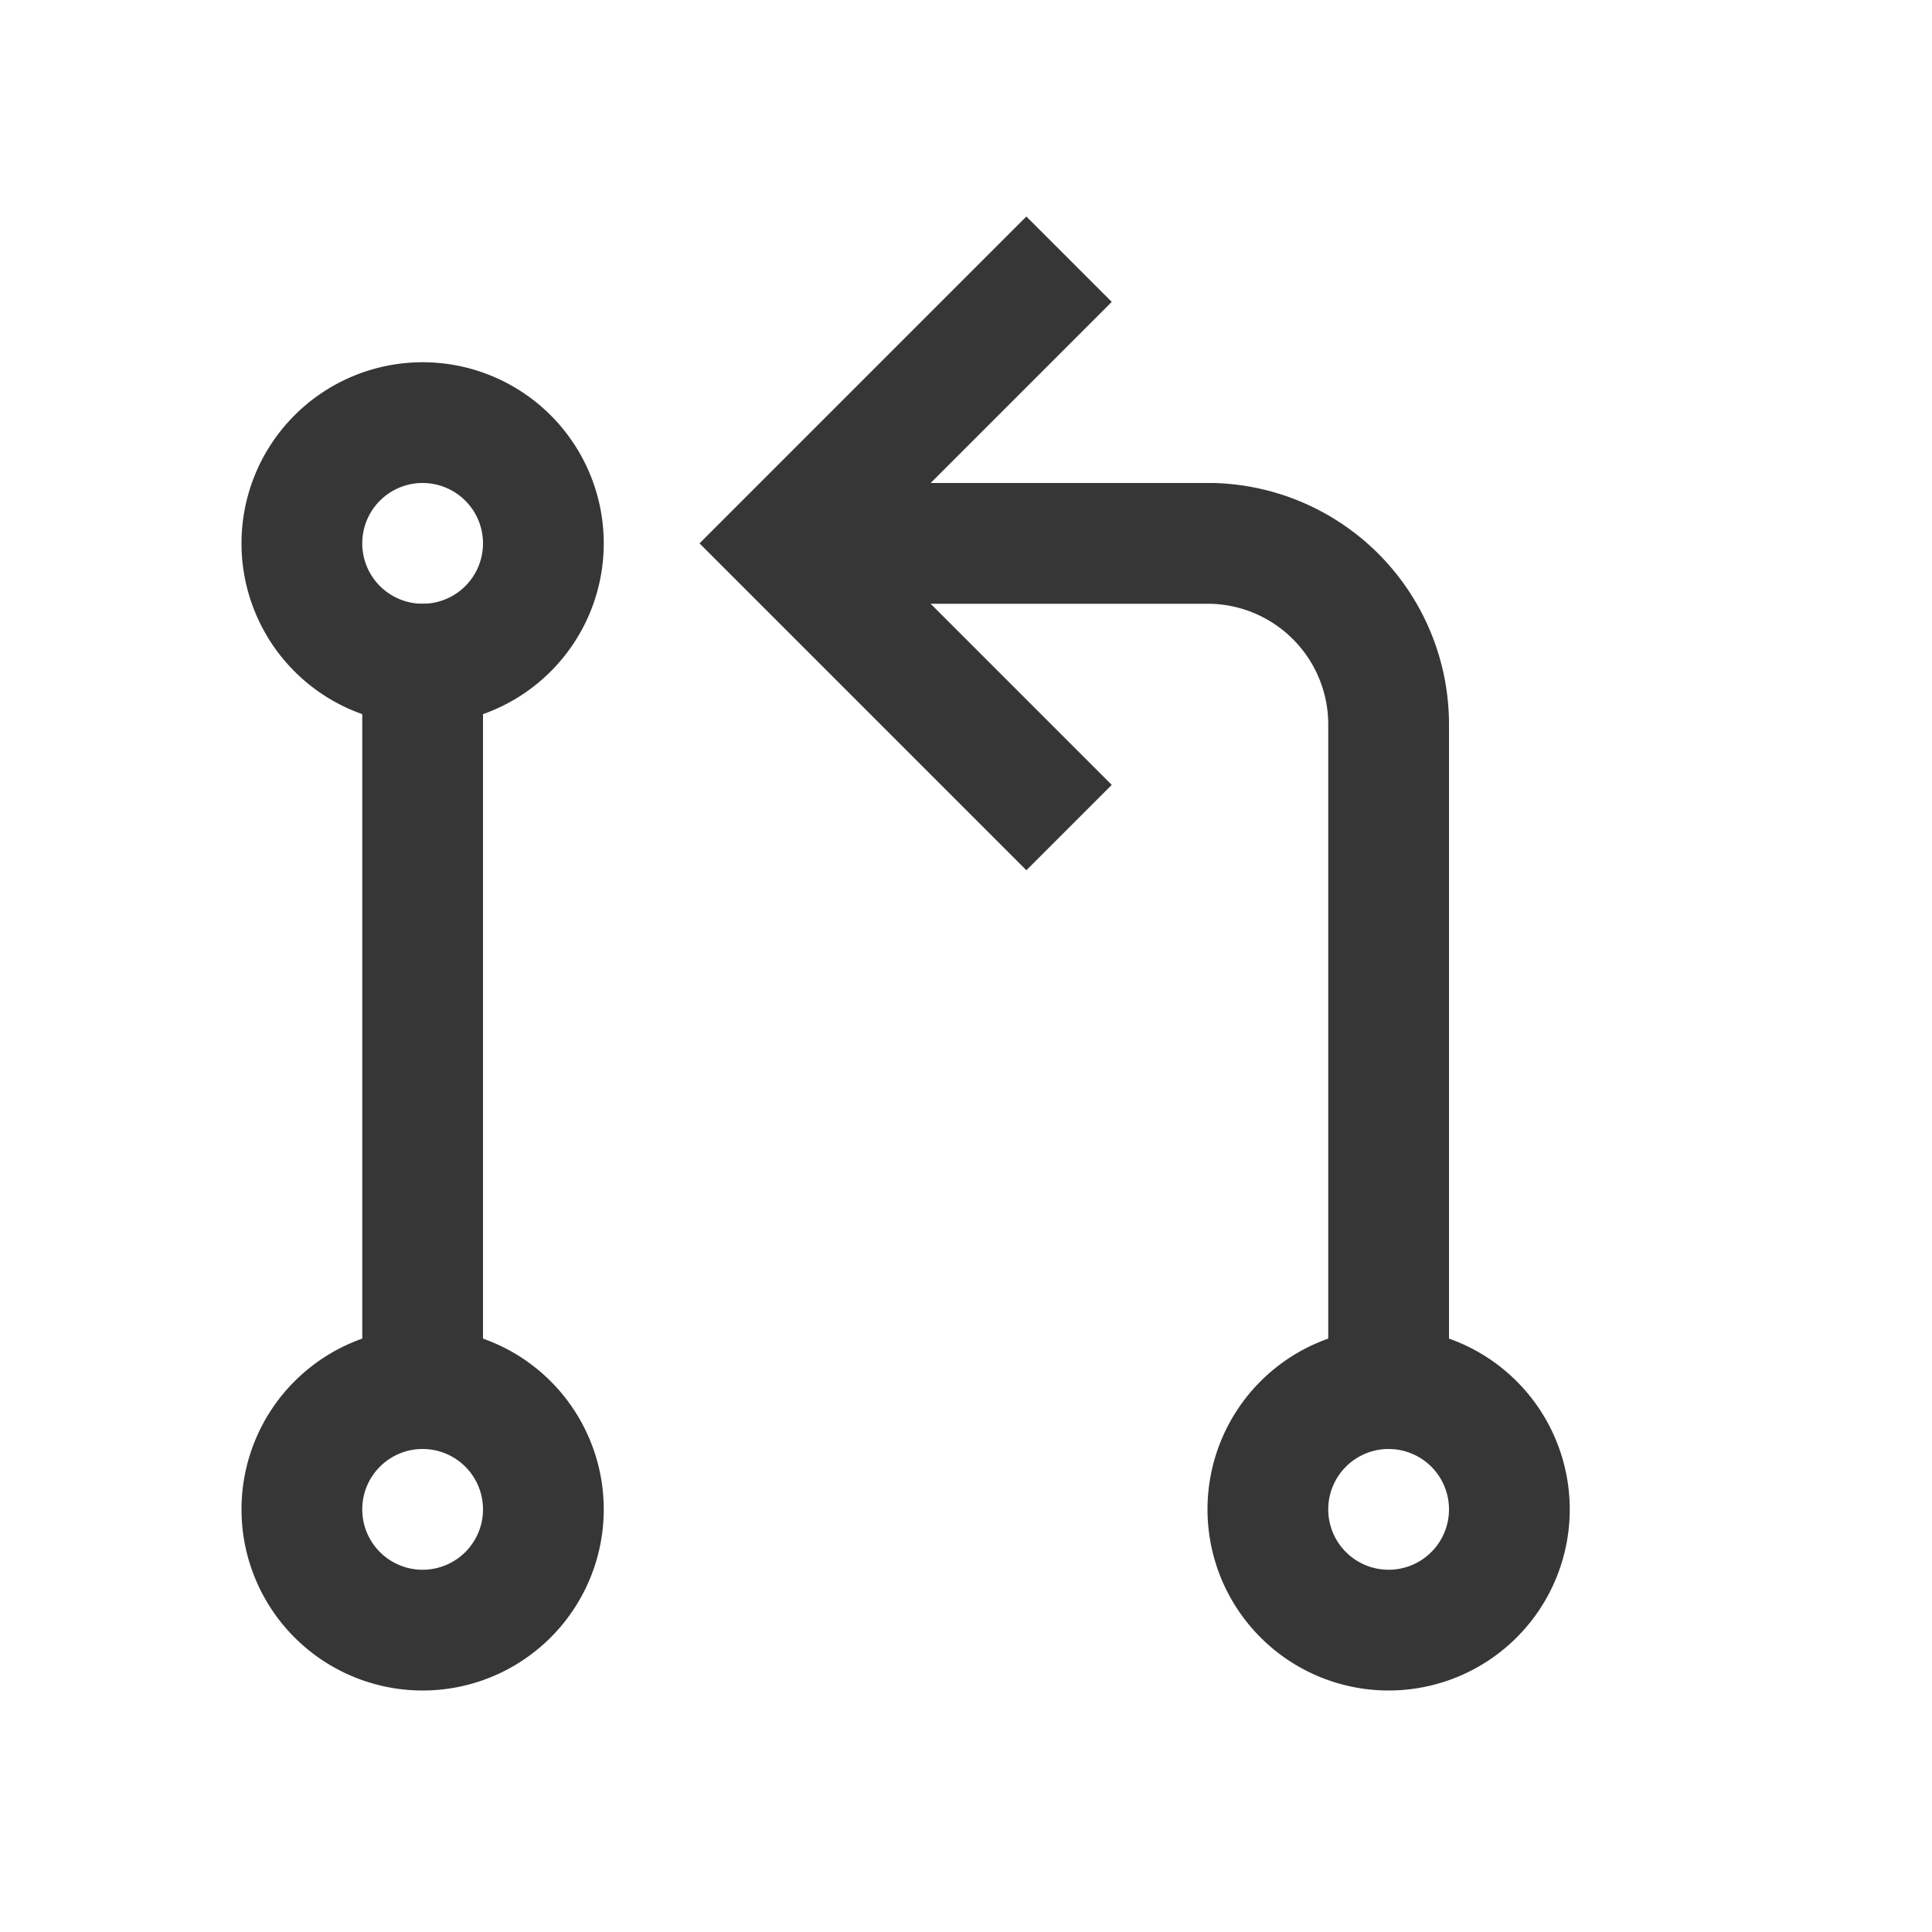
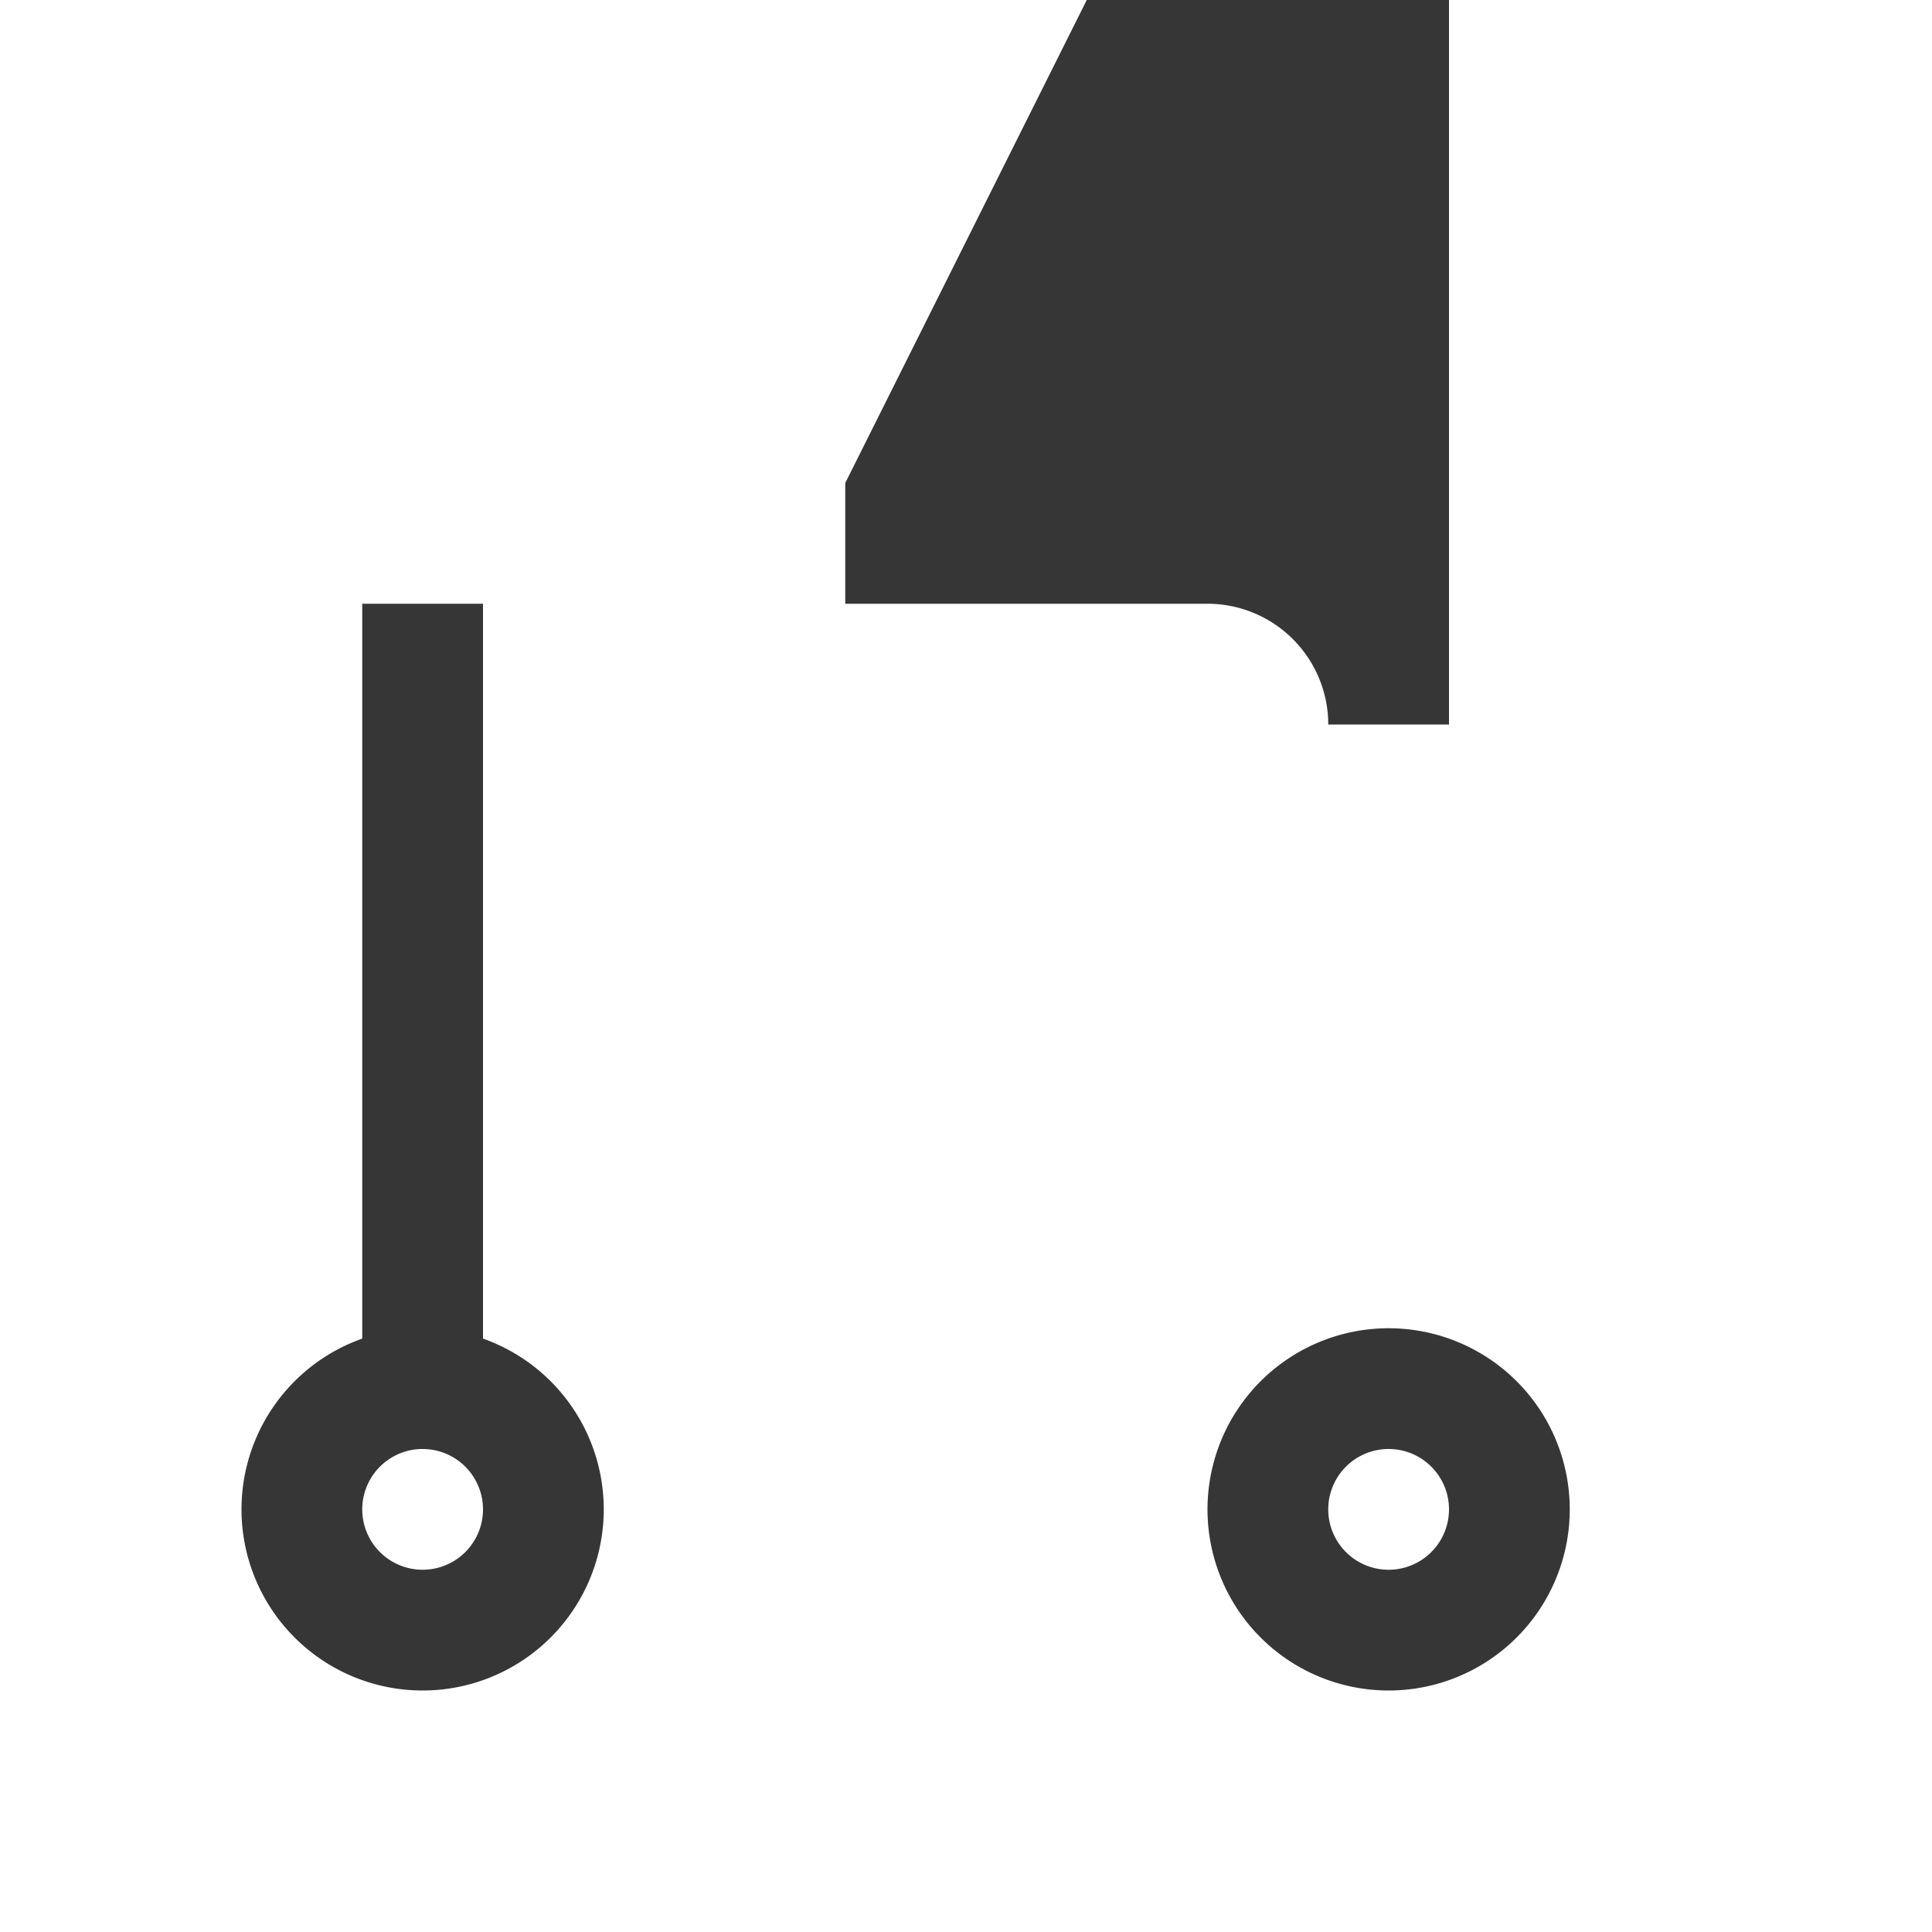
<svg xmlns="http://www.w3.org/2000/svg" id="svg19" version="1.1" viewBox="0 0 16 16">
  <style id="current-color-scheme" type="text/css">.ColorScheme-Text {
            color:#363636;
        }</style>
  <g id="g13" class="ColorScheme-Text" fill="currentColor" stroke-linecap="square">
-     <path id="path3" d="M 3.5,3 A 1.5,1.5 0 0 0 2,4.5 1.5,1.5 0 0 0 3.5,6 1.5,1.5 0 0 0 5,4.5 1.5,1.5 0 0 0 3.5,3 Z M 3.488,4 A 0.5,0.5 0 0 1 3.5,4 0.5,0.5 0 0 1 4,4.5 0.5,0.5 0 0 1 3.5,5 0.5,0.5 0 0 1 3,4.5 0.5,0.5 0 0 1 3.488,4 Z" />
    <path id="path5" d="M 3.5,11 A 1.5,1.5 0 0 0 2,12.5 1.5,1.5 0 0 0 3.5,14 1.5,1.5 0 0 0 5,12.5 1.5,1.5 0 0 0 3.5,11 Z M 3.488,12 A 0.5,0.5 0 0 1 3.5,12 0.5,0.5 0 0 1 4,12.5 0.5,0.5 0 0 1 3.5,13 0.5,0.5 0 0 1 3,12.5 0.5,0.5 0 0 1 3.488,12 Z" />
    <path id="path7" d="m11.5 11a1.5 1.5 0 0 0-1.5 1.5 1.5 1.5 0 0 0 1.5 1.5 1.5 1.5 0 0 0 1.5-1.5 1.5 1.5 0 0 0-1.5-1.5zm-0.012 1a0.5 0.5 0 0 1 0.012 0 0.5 0.5 0 0 1 0.5 0.5 0.5 0.5 0 0 1-0.5 0.5 0.5 0.5 0 0 1-0.5-0.5 0.5 0.5 0 0 1 0.488-0.5z" />
    <path id="path9" d="m3 5h1v7h-1z" />
-     <path id="path11" d="m7 4v1h3a1 1 0 0 1 1 1v6h1v-6a2 2 0 0 0-1.951-2 2 2 0 0 0-0.049 0z" />
+     <path id="path11" d="m7 4v1h3a1 1 0 0 1 1 1h1v-6a2 2 0 0 0-1.951-2 2 2 0 0 0-0.049 0z" />
  </g>
-   <path id="path15" d="m8.5 1.793-2.707 2.707 2.707 2.707 0.707-0.707-2-2 2-2-0.707-0.707z" class="ColorScheme-Text" fill="currentColor" />
</svg>